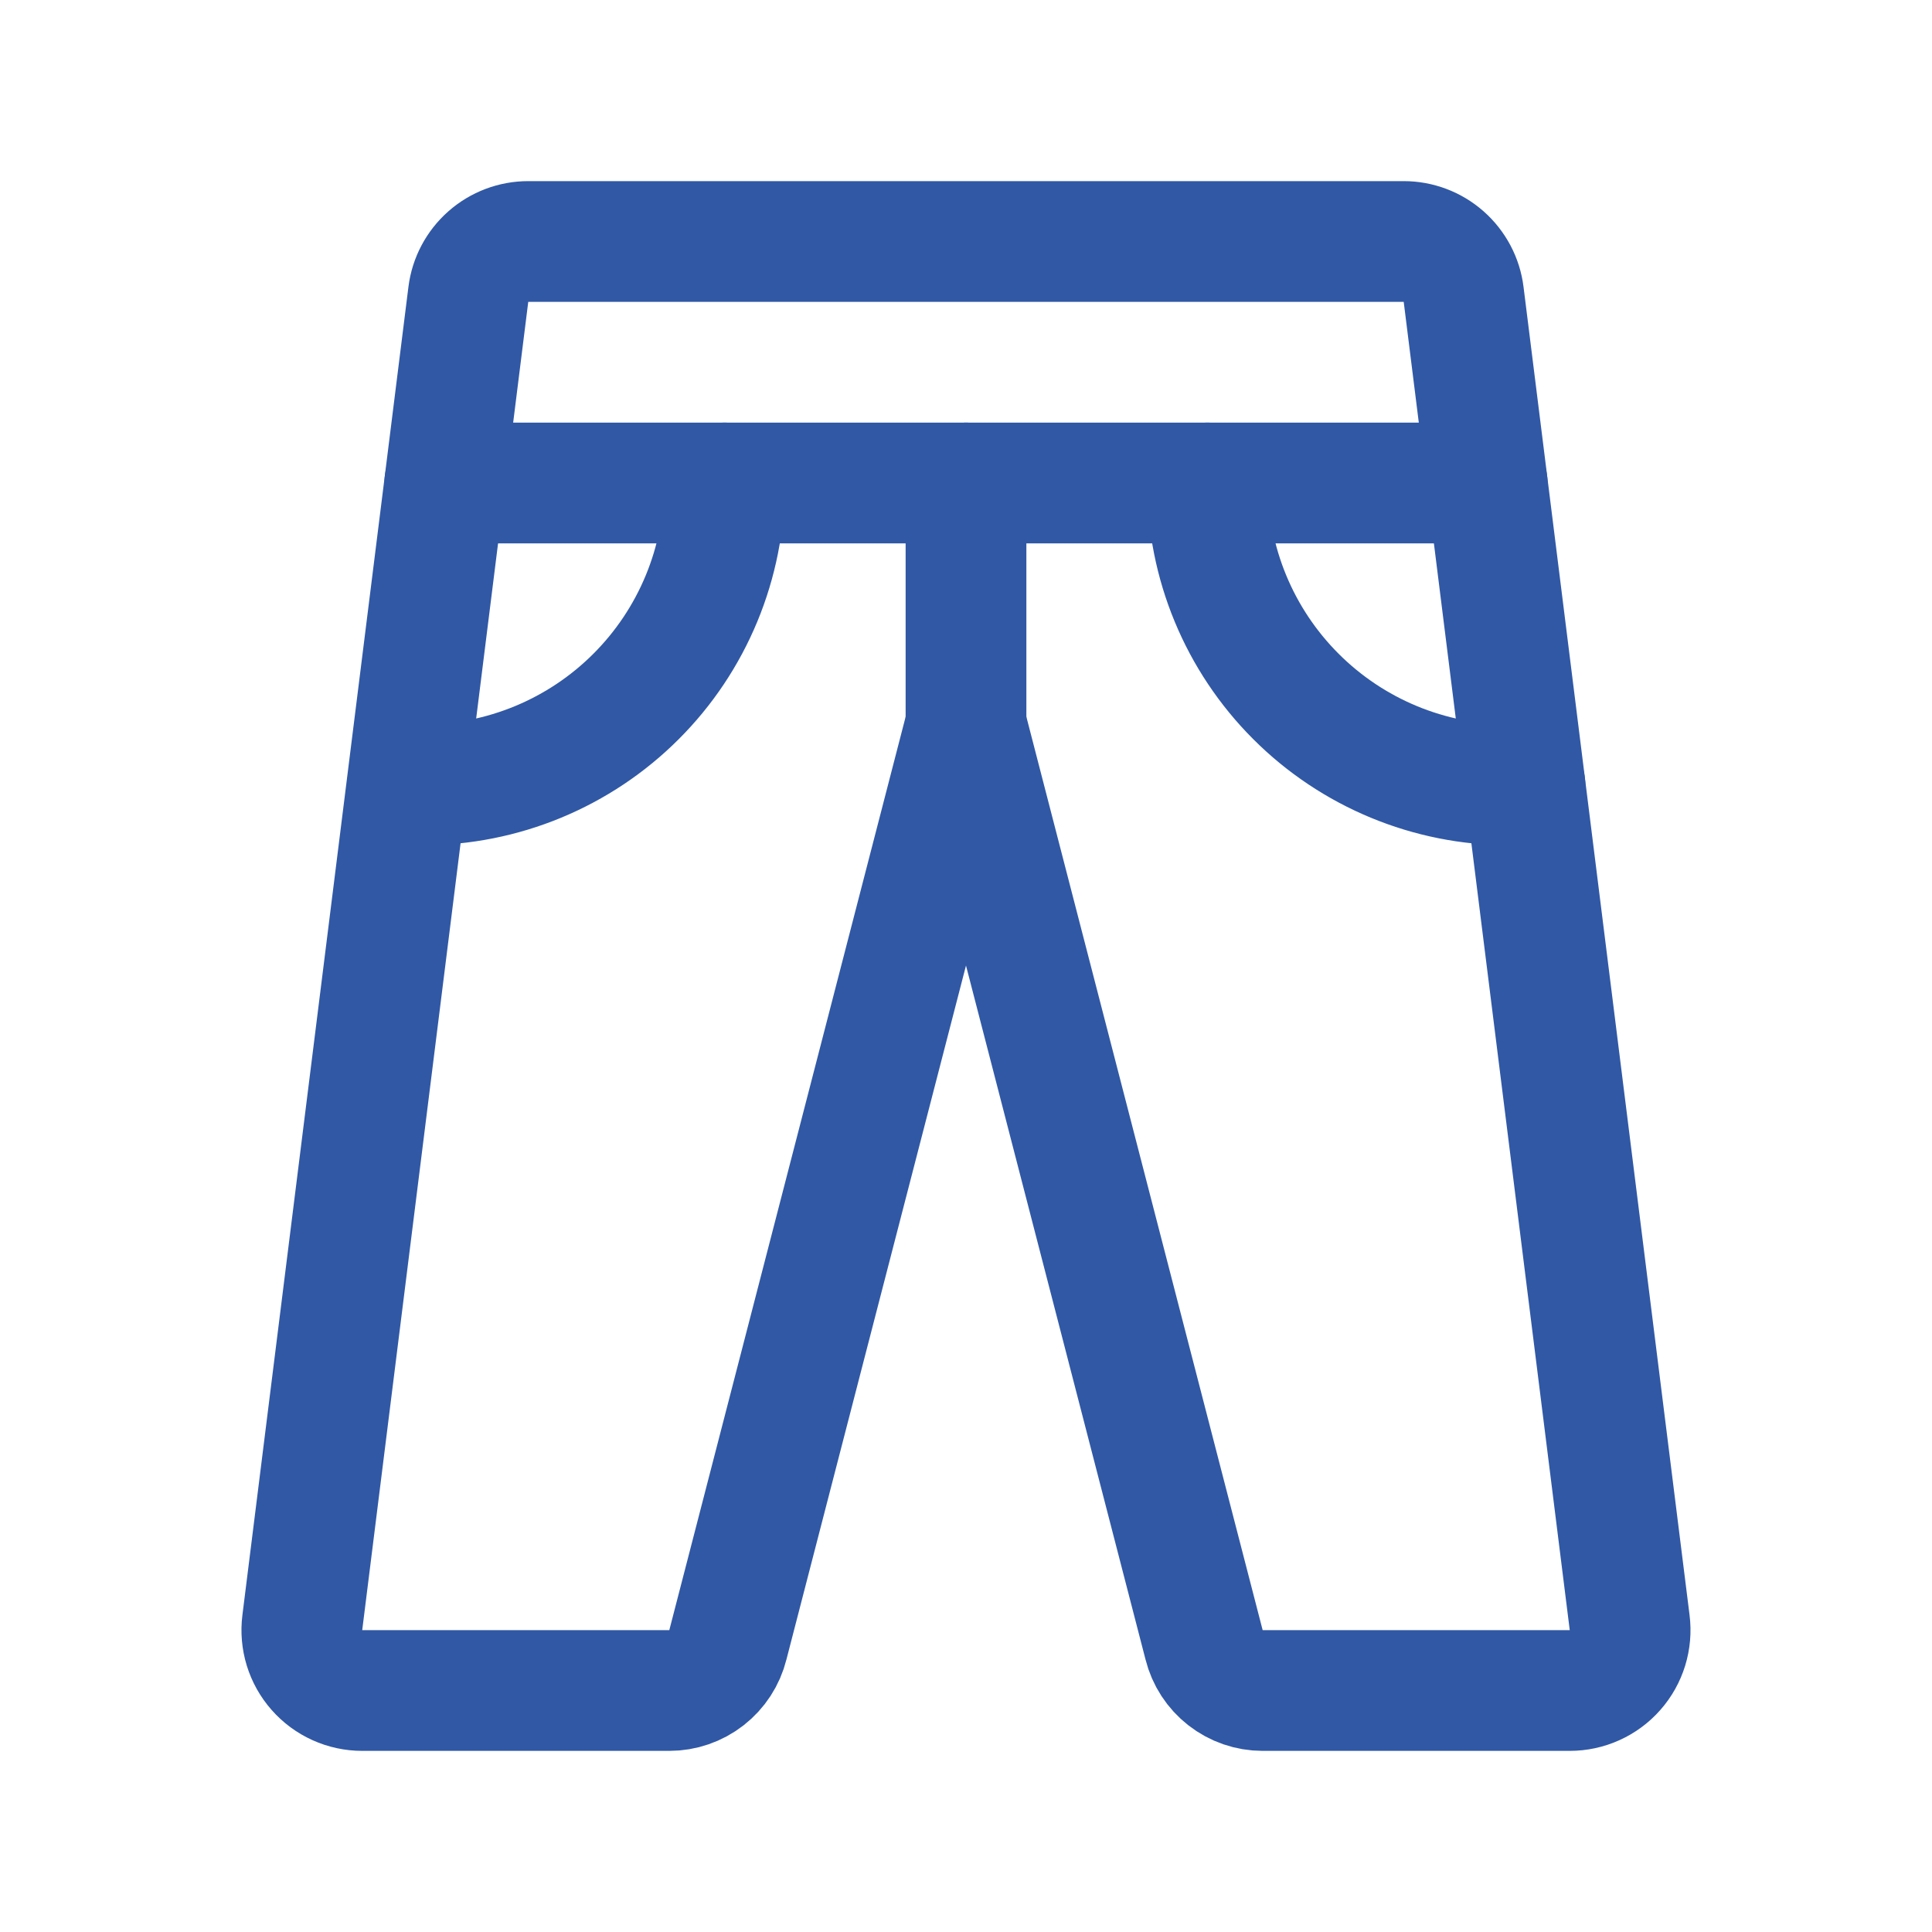
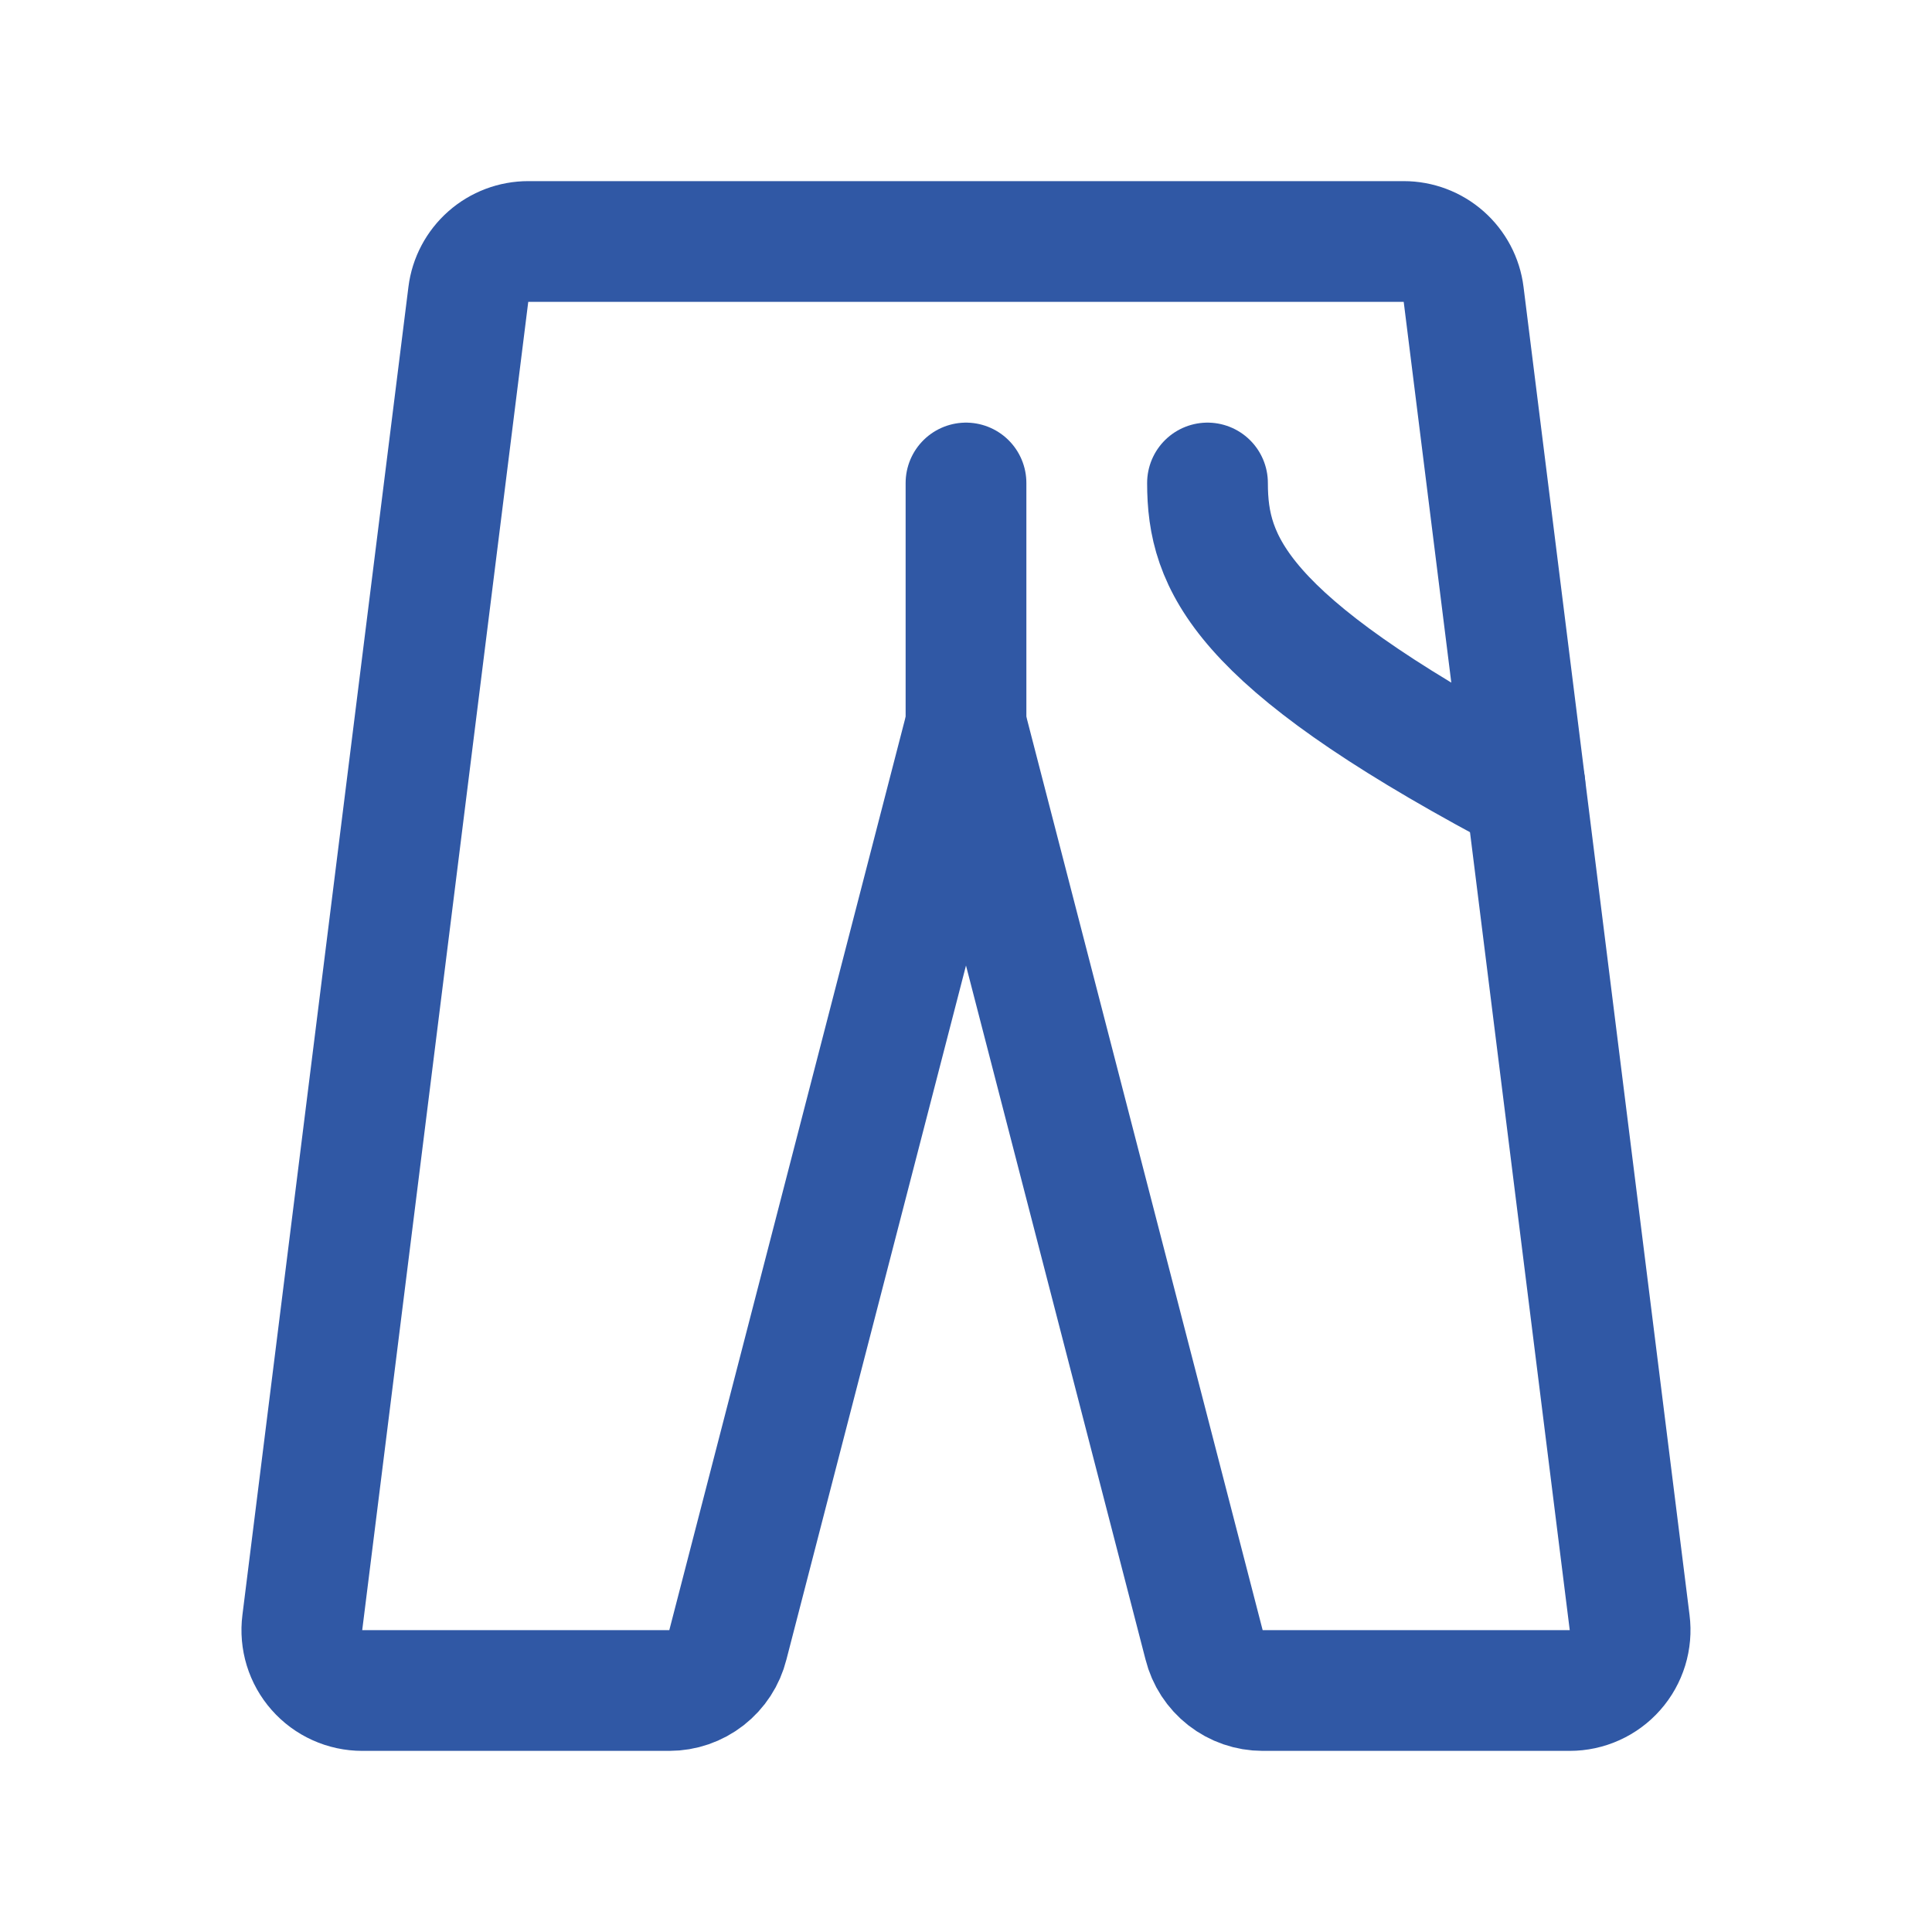
<svg xmlns="http://www.w3.org/2000/svg" width="48" height="48" viewBox="0 0 48 48" fill="none">
  <path d="M34.874 6C35.24 6 35.593 6.133 35.867 6.375C36.141 6.617 36.318 6.95 36.363 7.312L40.488 40.312C40.515 40.524 40.496 40.738 40.434 40.941C40.371 41.145 40.266 41.333 40.125 41.492C39.984 41.652 39.811 41.78 39.617 41.867C39.423 41.955 39.212 42 38.999 42H31.37C31.036 42 30.711 41.888 30.447 41.682C30.183 41.476 29.996 41.188 29.915 40.864L24 18L18.084 40.864C18.003 41.188 17.816 41.476 17.552 41.682C17.288 41.888 16.963 42 16.629 42H9C8.787 42 8.576 41.955 8.382 41.867C8.188 41.78 8.015 41.652 7.874 41.492C7.733 41.333 7.628 41.145 7.565 40.941C7.503 40.738 7.484 40.524 7.511 40.312L11.636 7.312C11.681 6.95 11.858 6.617 12.132 6.375C12.406 6.133 12.759 6 13.124 6H34.874Z" stroke="#3058A5" stroke-width="3" stroke-linecap="round" stroke-linejoin="round" />
  <path d="M24 18V12" stroke="#3058A5" stroke-width="3" stroke-linecap="round" stroke-linejoin="round" />
-   <path d="M11.051 12H36.948" stroke="#3058A5" stroke-width="3" stroke-linecap="round" stroke-linejoin="round" />
-   <path d="M18 12C18 12.985 17.806 13.96 17.429 14.87C17.052 15.78 16.5 16.607 15.803 17.303C15.107 18 14.28 18.552 13.37 18.929C12.46 19.306 11.485 19.5 10.5 19.5C10.371 19.5 10.243 19.5 10.125 19.5" stroke="#3058A5" stroke-width="3" stroke-linecap="round" stroke-linejoin="round" />
-   <path d="M37.886 19.5C37.759 19.5 37.629 19.5 37.5 19.5C35.511 19.5 33.603 18.71 32.197 17.303C30.79 15.897 30 13.989 30 12" stroke="#3058A5" stroke-width="3" stroke-linecap="round" stroke-linejoin="round" />
+   <path d="M37.886 19.5C37.759 19.5 37.629 19.5 37.5 19.5C30.79 15.897 30 13.989 30 12" stroke="#3058A5" stroke-width="3" stroke-linecap="round" stroke-linejoin="round" />
</svg>